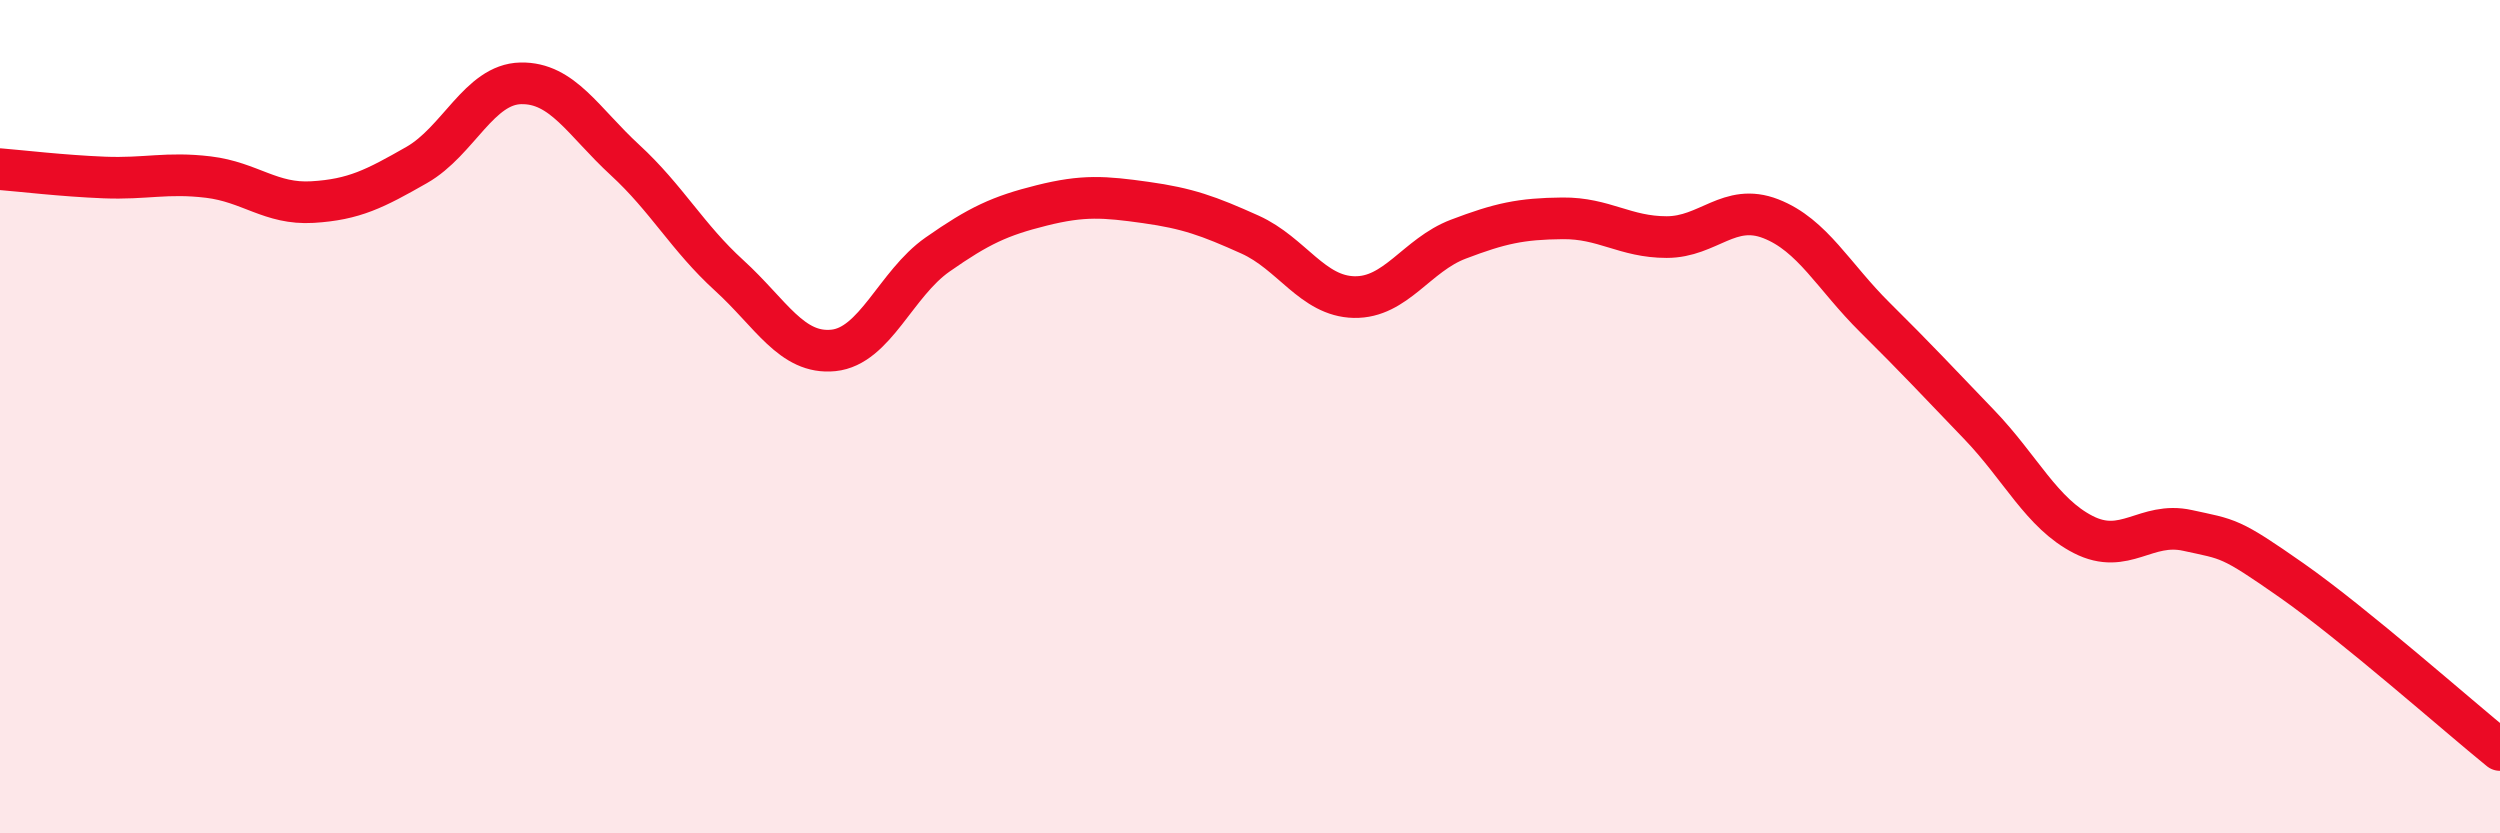
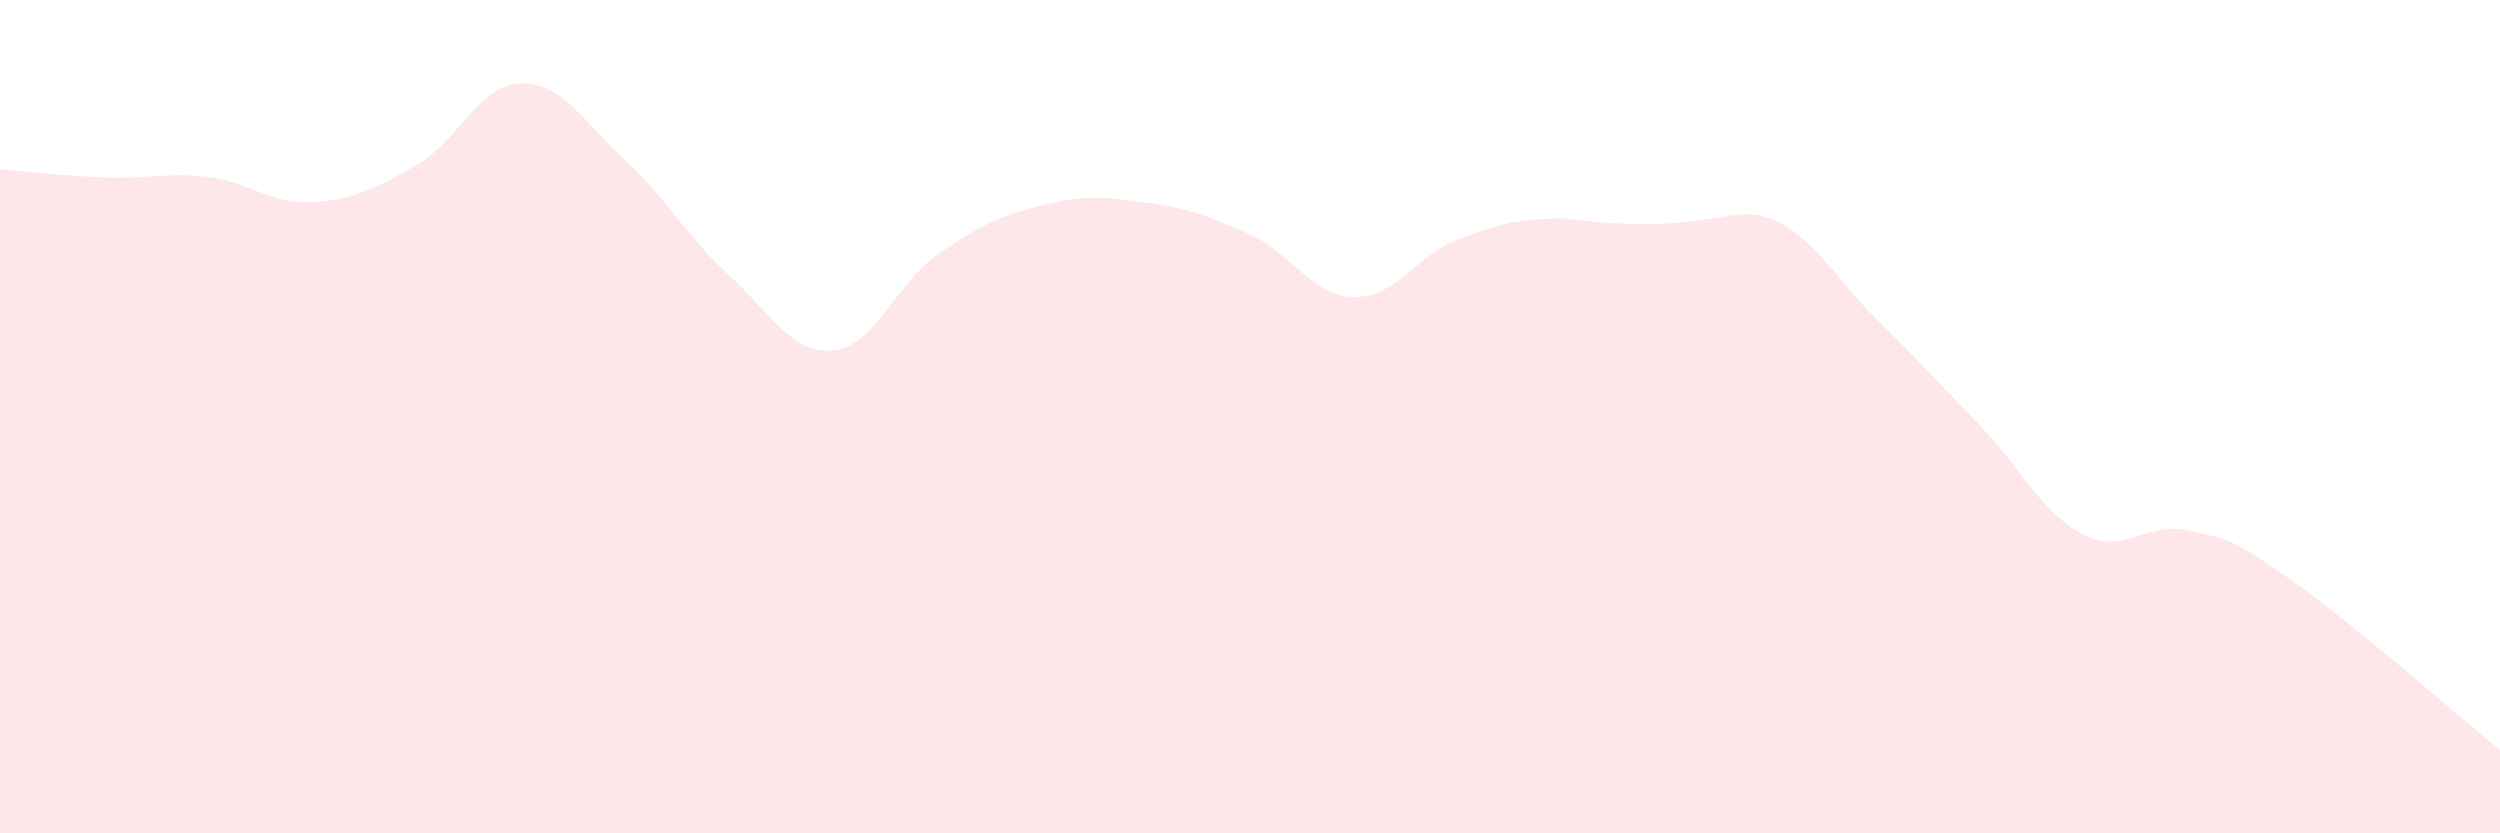
<svg xmlns="http://www.w3.org/2000/svg" width="60" height="20" viewBox="0 0 60 20">
-   <path d="M 0,4.06 C 0.5,4.1 1.5,4.22 2.5,4.26 C 3.5,4.3 4,4.13 5,4.25 C 6,4.37 6.5,4.91 7.5,4.85 C 8.5,4.79 9,4.53 10,3.96 C 11,3.39 11.5,2.02 12.5,2 C 13.5,1.98 14,2.92 15,3.84 C 16,4.76 16.5,5.7 17.5,6.61 C 18.5,7.52 19,8.51 20,8.41 C 21,8.31 21.5,6.81 22.5,6.11 C 23.5,5.41 24,5.18 25,4.93 C 26,4.68 26.5,4.72 27.5,4.86 C 28.5,5 29,5.18 30,5.63 C 31,6.08 31.5,7.11 32.5,7.13 C 33.5,7.15 34,6.12 35,5.74 C 36,5.36 36.5,5.25 37.5,5.24 C 38.5,5.23 39,5.69 40,5.69 C 41,5.69 41.5,4.86 42.5,5.25 C 43.5,5.64 44,6.63 45,7.62 C 46,8.61 46.5,9.15 47.5,10.19 C 48.5,11.23 49,12.32 50,12.83 C 51,13.34 51.5,12.51 52.5,12.73 C 53.5,12.95 53.5,12.88 55,13.93 C 56.5,14.98 59,17.19 60,18L60 20L0 20Z" fill="#EB0A25" opacity="0.1" stroke-linecap="round" stroke-linejoin="round" />
-   <path d="M 0,4.06 C 0.5,4.1 1.5,4.22 2.5,4.26 C 3.5,4.3 4,4.13 5,4.25 C 6,4.37 6.5,4.91 7.5,4.85 C 8.5,4.79 9,4.53 10,3.96 C 11,3.39 11.5,2.02 12.5,2 C 13.5,1.98 14,2.92 15,3.84 C 16,4.76 16.5,5.7 17.5,6.61 C 18.5,7.52 19,8.51 20,8.41 C 21,8.31 21.5,6.81 22.5,6.11 C 23.5,5.41 24,5.18 25,4.93 C 26,4.68 26.5,4.72 27.5,4.86 C 28.5,5 29,5.18 30,5.63 C 31,6.08 31.5,7.11 32.5,7.13 C 33.5,7.15 34,6.12 35,5.74 C 36,5.36 36.5,5.25 37.5,5.24 C 38.5,5.23 39,5.69 40,5.69 C 41,5.69 41.5,4.86 42.5,5.25 C 43.5,5.64 44,6.63 45,7.62 C 46,8.61 46.5,9.15 47.5,10.19 C 48.5,11.23 49,12.32 50,12.83 C 51,13.34 51.5,12.51 52.5,12.73 C 53.5,12.95 53.5,12.88 55,13.93 C 56.5,14.98 59,17.19 60,18" stroke="#EB0A25" stroke-width="1" fill="none" stroke-linecap="round" stroke-linejoin="round" />
+   <path d="M 0,4.06 C 0.5,4.1 1.5,4.22 2.5,4.26 C 3.5,4.3 4,4.13 5,4.25 C 6,4.37 6.5,4.91 7.5,4.85 C 8.5,4.79 9,4.53 10,3.96 C 11,3.39 11.5,2.02 12.5,2 C 13.5,1.98 14,2.92 15,3.84 C 16,4.76 16.5,5.7 17.5,6.61 C 18.5,7.52 19,8.51 20,8.41 C 21,8.31 21.5,6.81 22.5,6.11 C 23.5,5.41 24,5.18 25,4.93 C 26,4.68 26.5,4.72 27.5,4.86 C 28.5,5 29,5.18 30,5.63 C 31,6.08 31.5,7.11 32.5,7.13 C 33.5,7.15 34,6.12 35,5.74 C 36,5.36 36.5,5.25 37.5,5.24 C 41,5.69 41.5,4.86 42.5,5.25 C 43.5,5.64 44,6.63 45,7.62 C 46,8.61 46.5,9.15 47.5,10.19 C 48.5,11.23 49,12.32 50,12.83 C 51,13.34 51.5,12.51 52.5,12.73 C 53.5,12.95 53.5,12.88 55,13.93 C 56.5,14.98 59,17.19 60,18L60 20L0 20Z" fill="#EB0A25" opacity="0.1" stroke-linecap="round" stroke-linejoin="round" />
</svg>